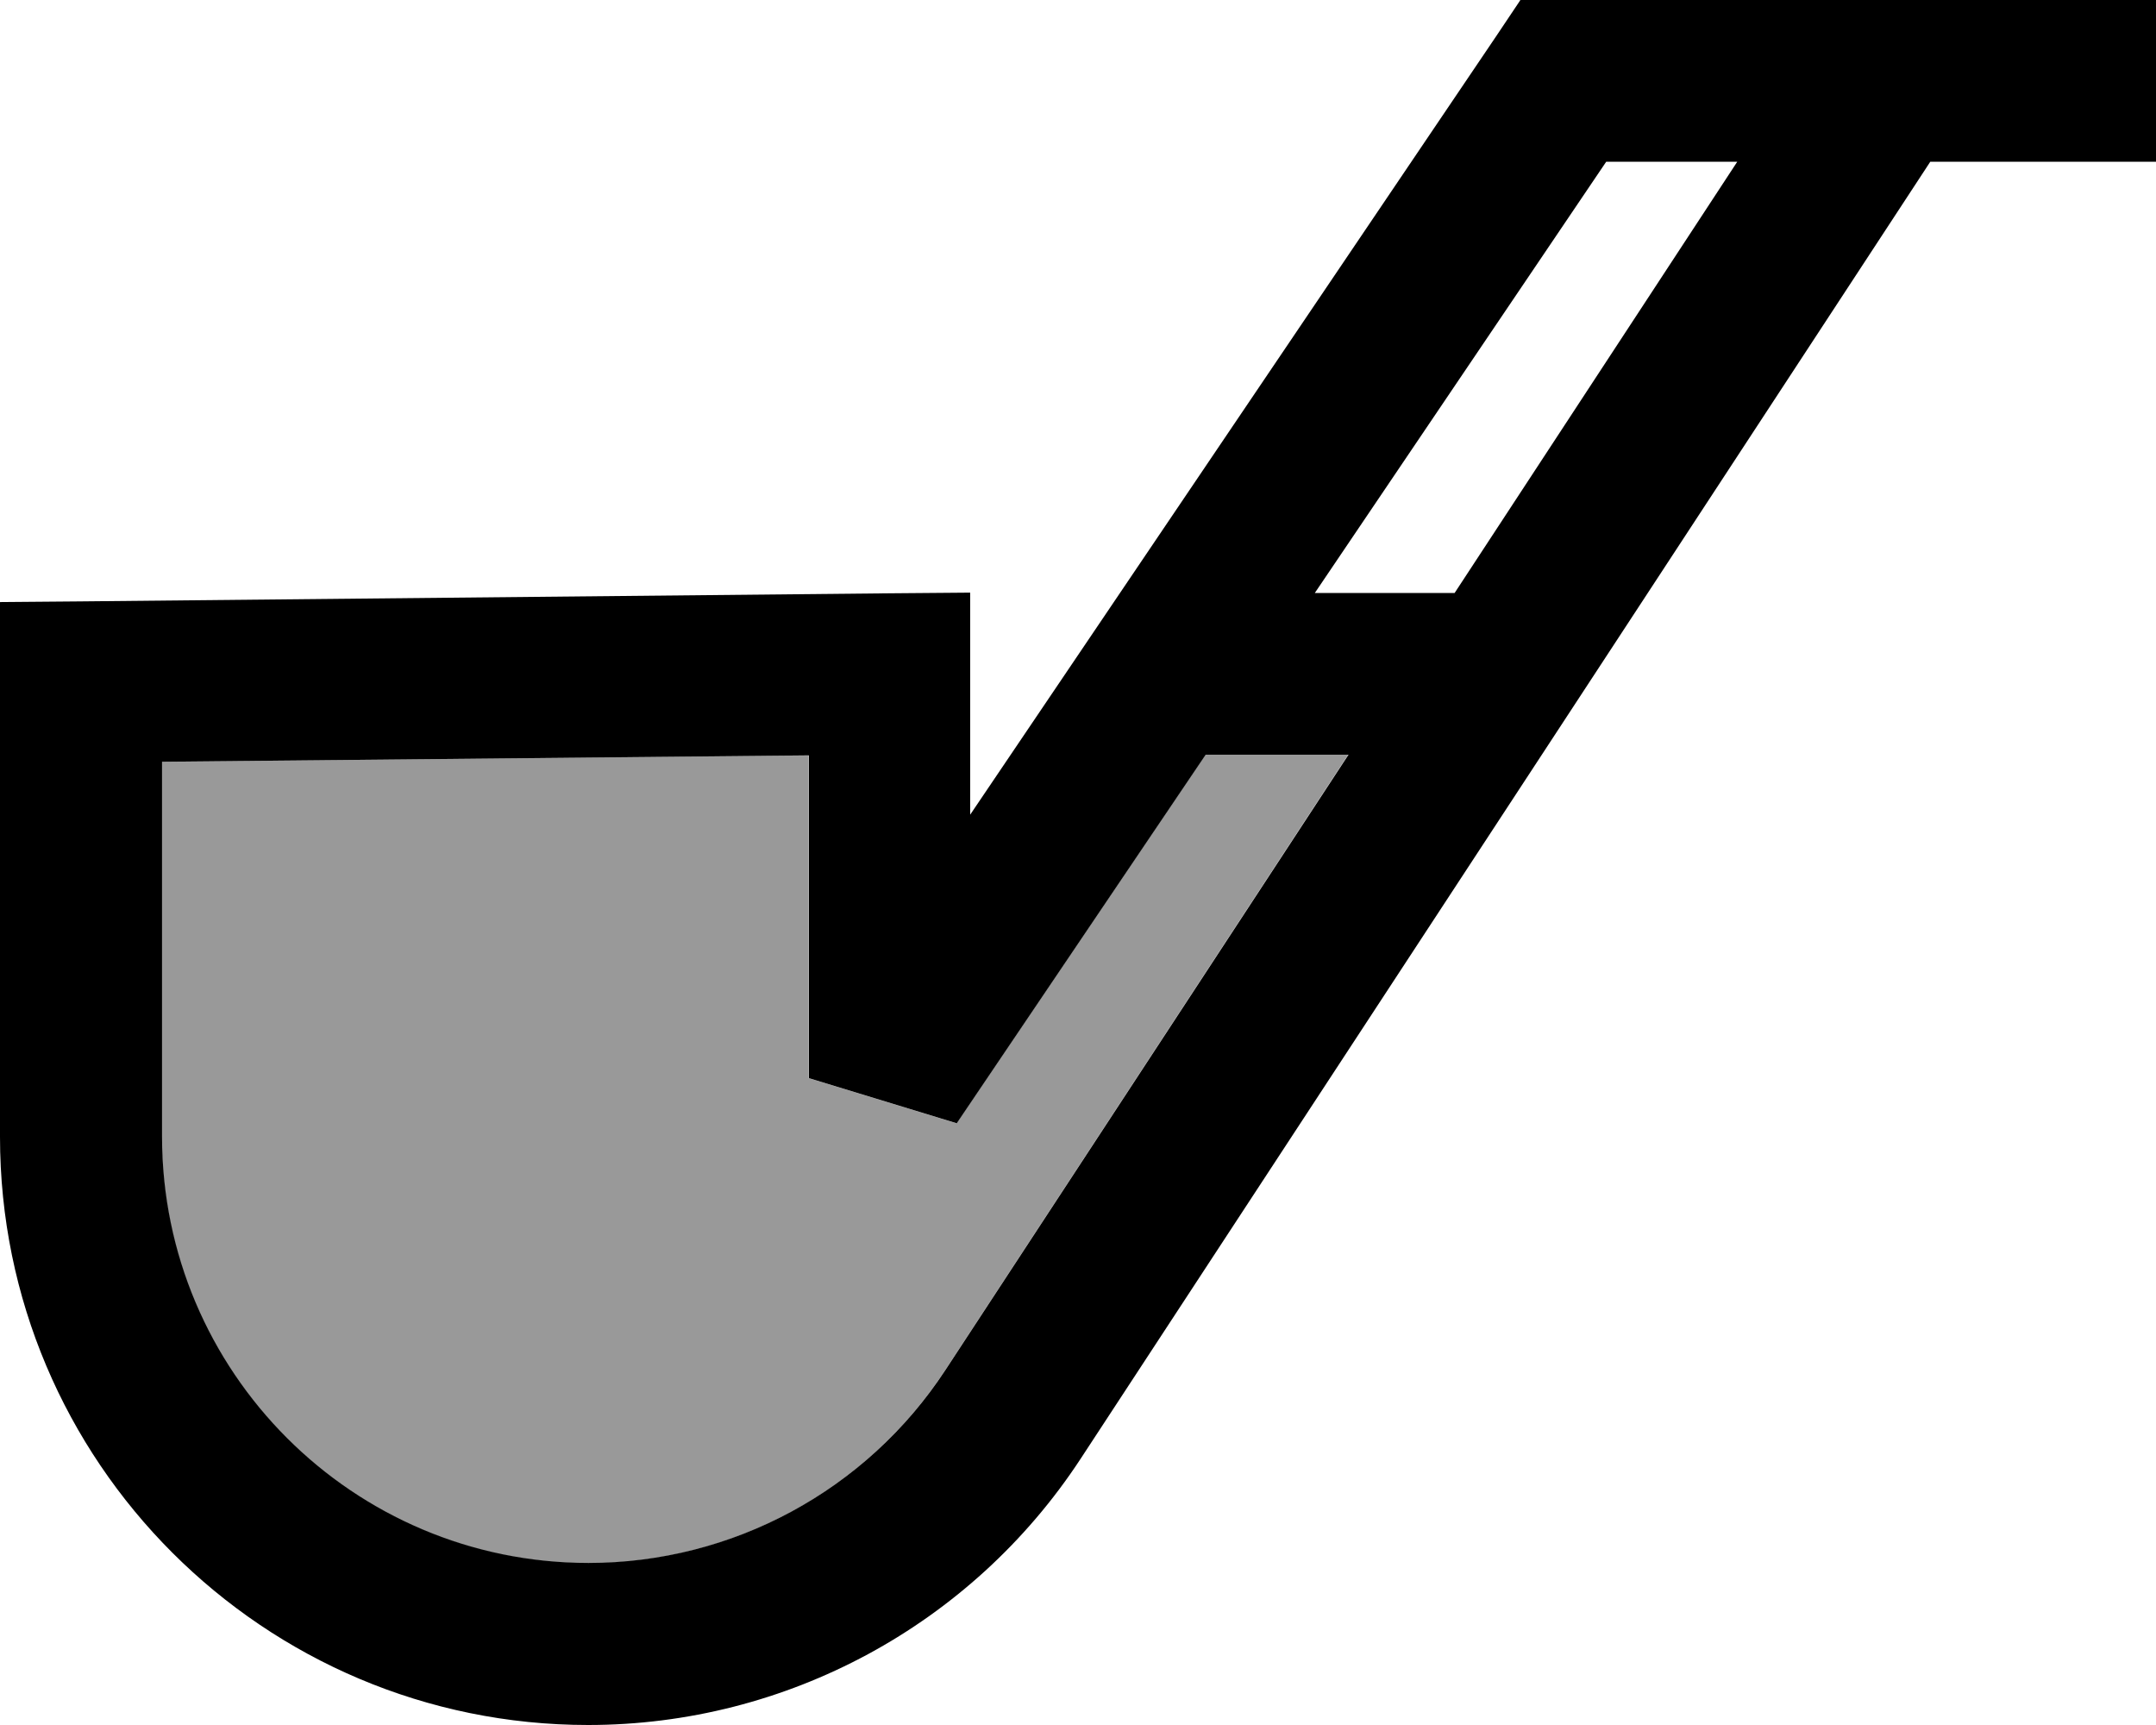
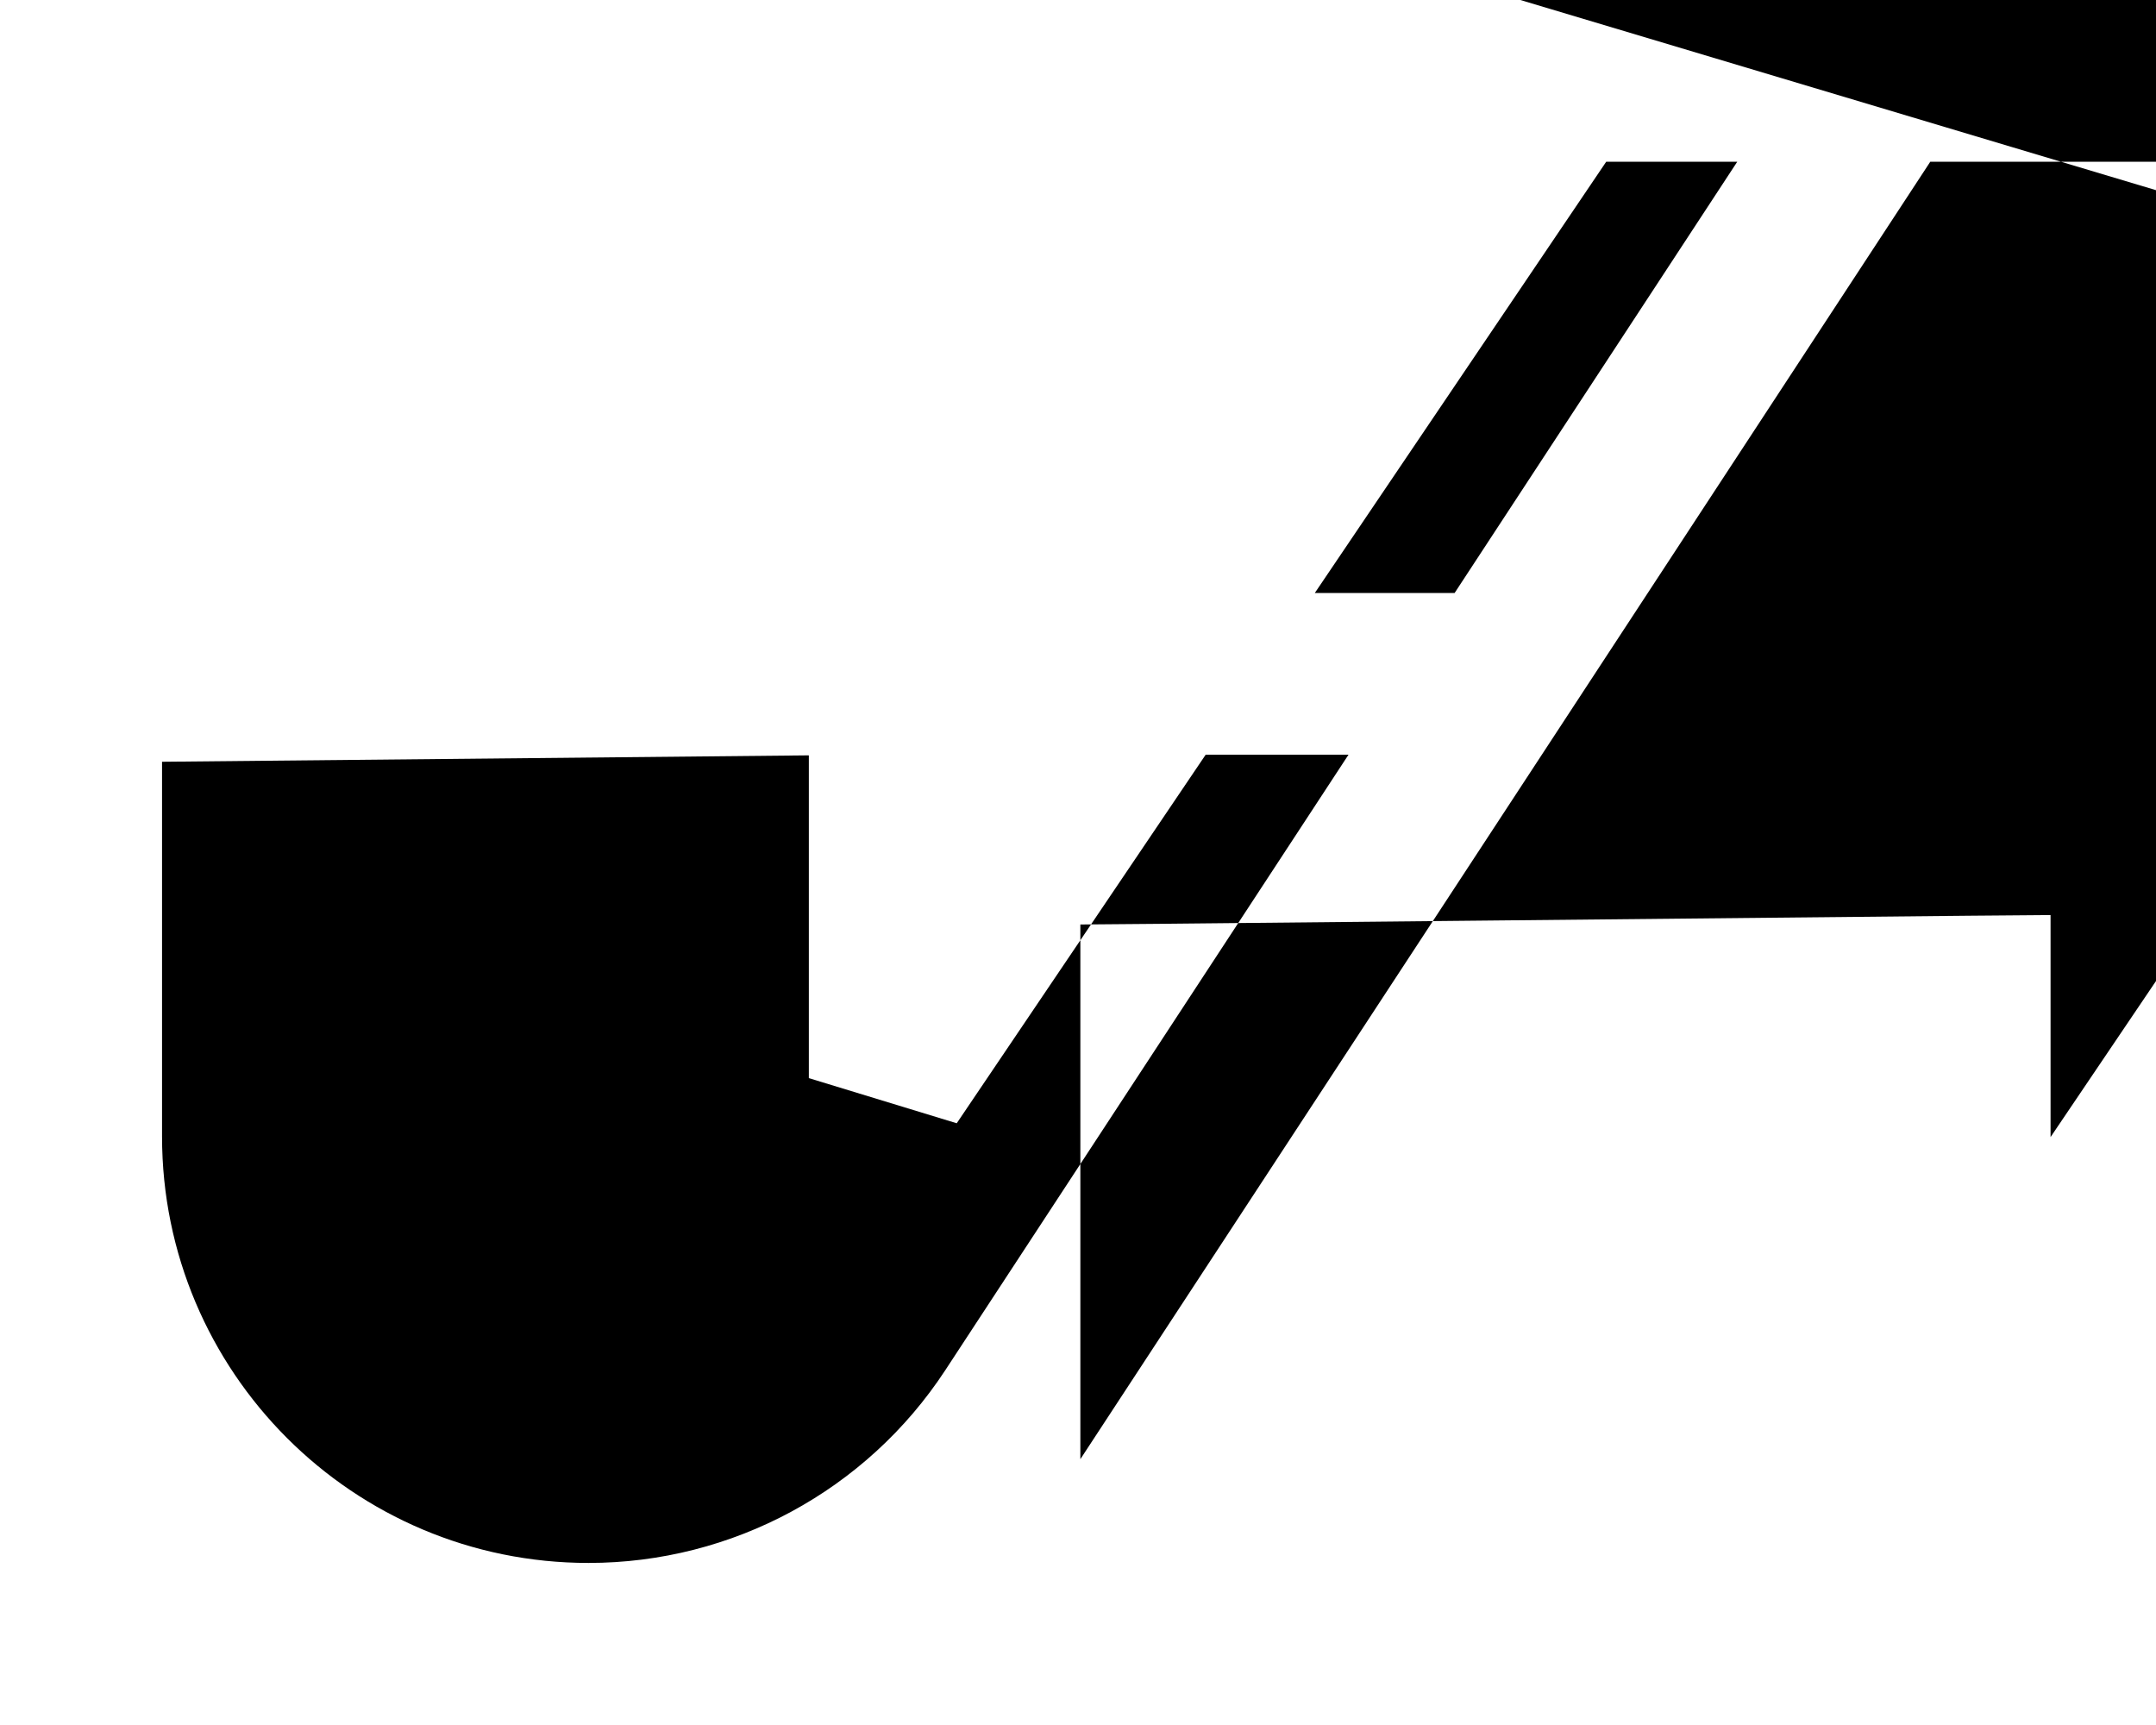
<svg xmlns="http://www.w3.org/2000/svg" viewBox="0 0 640 512">
-   <path style="fill:currentColor;opacity:.4" d="M48 226.2l0 111.2c0 69.9 56.7 126.6 126.6 126.6 42.7 0 82.5-21.5 105.9-57.2l119.7-182.8-42.4 0-73.9 109.4-43.9-13.4 0-95.8-192 1.9z" />
-   <path style="fill:currentColor;opacity:1" d="M451.3 0l188.7 0 0 48-67 0-252.3 385.1C288.4 482.3 233.5 512 174.6 512 78.2 512 0 433.8 0 337.4l0-158.7 23.8-.2 240-2.4 24.2-.2 0 65.9 156.1-231 7.1-10.6zm64.3 48l-38.8 0-86.5 128 41.5 0 83.9-128zM400.3 224l-42.4 0-73.9 109.4-43.9-13.4 0-95.8-192 1.9 0 111.2c0 69.9 56.7 126.6 126.6 126.6 42.7 0 82.5-21.5 105.9-57.2L400.3 224z" />
+   <path style="fill:currentColor;opacity:1" d="M451.3 0l188.7 0 0 48-67 0-252.3 385.1l0-158.7 23.8-.2 240-2.4 24.2-.2 0 65.9 156.1-231 7.1-10.6zm64.3 48l-38.8 0-86.5 128 41.5 0 83.9-128zM400.3 224l-42.4 0-73.9 109.4-43.9-13.4 0-95.8-192 1.9 0 111.2c0 69.9 56.7 126.6 126.6 126.6 42.7 0 82.5-21.5 105.9-57.2L400.3 224z" />
</svg>